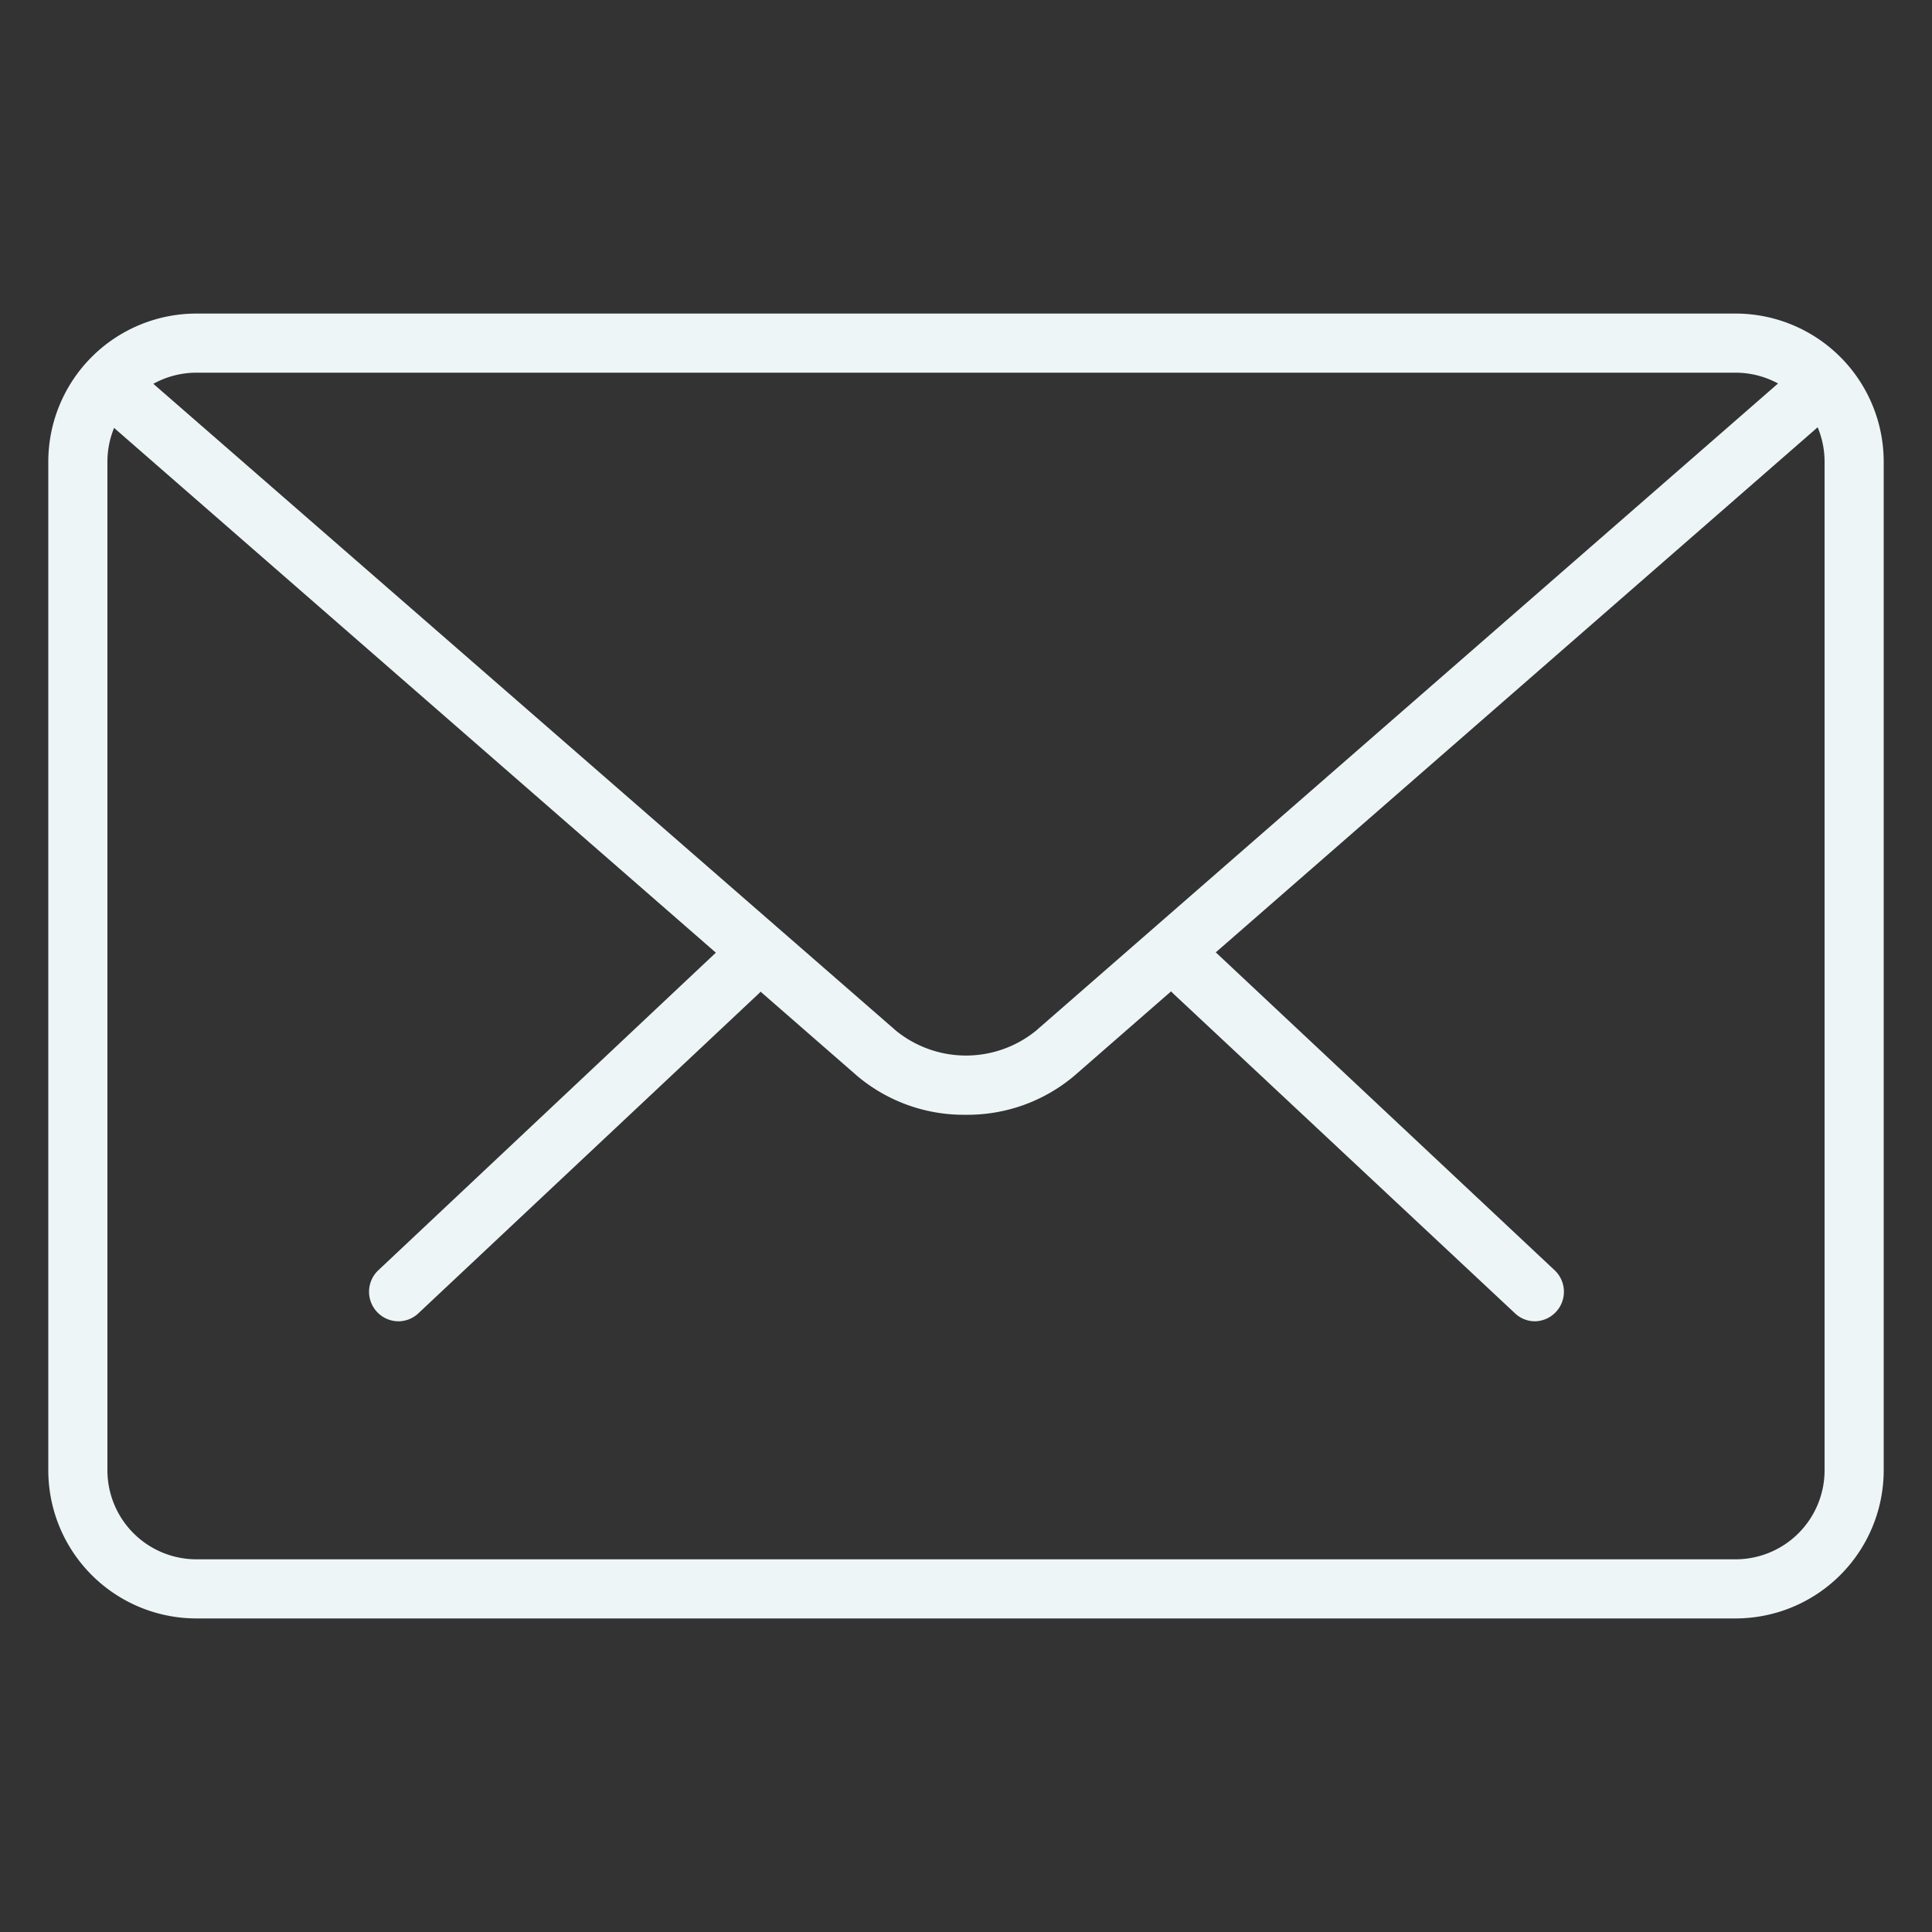
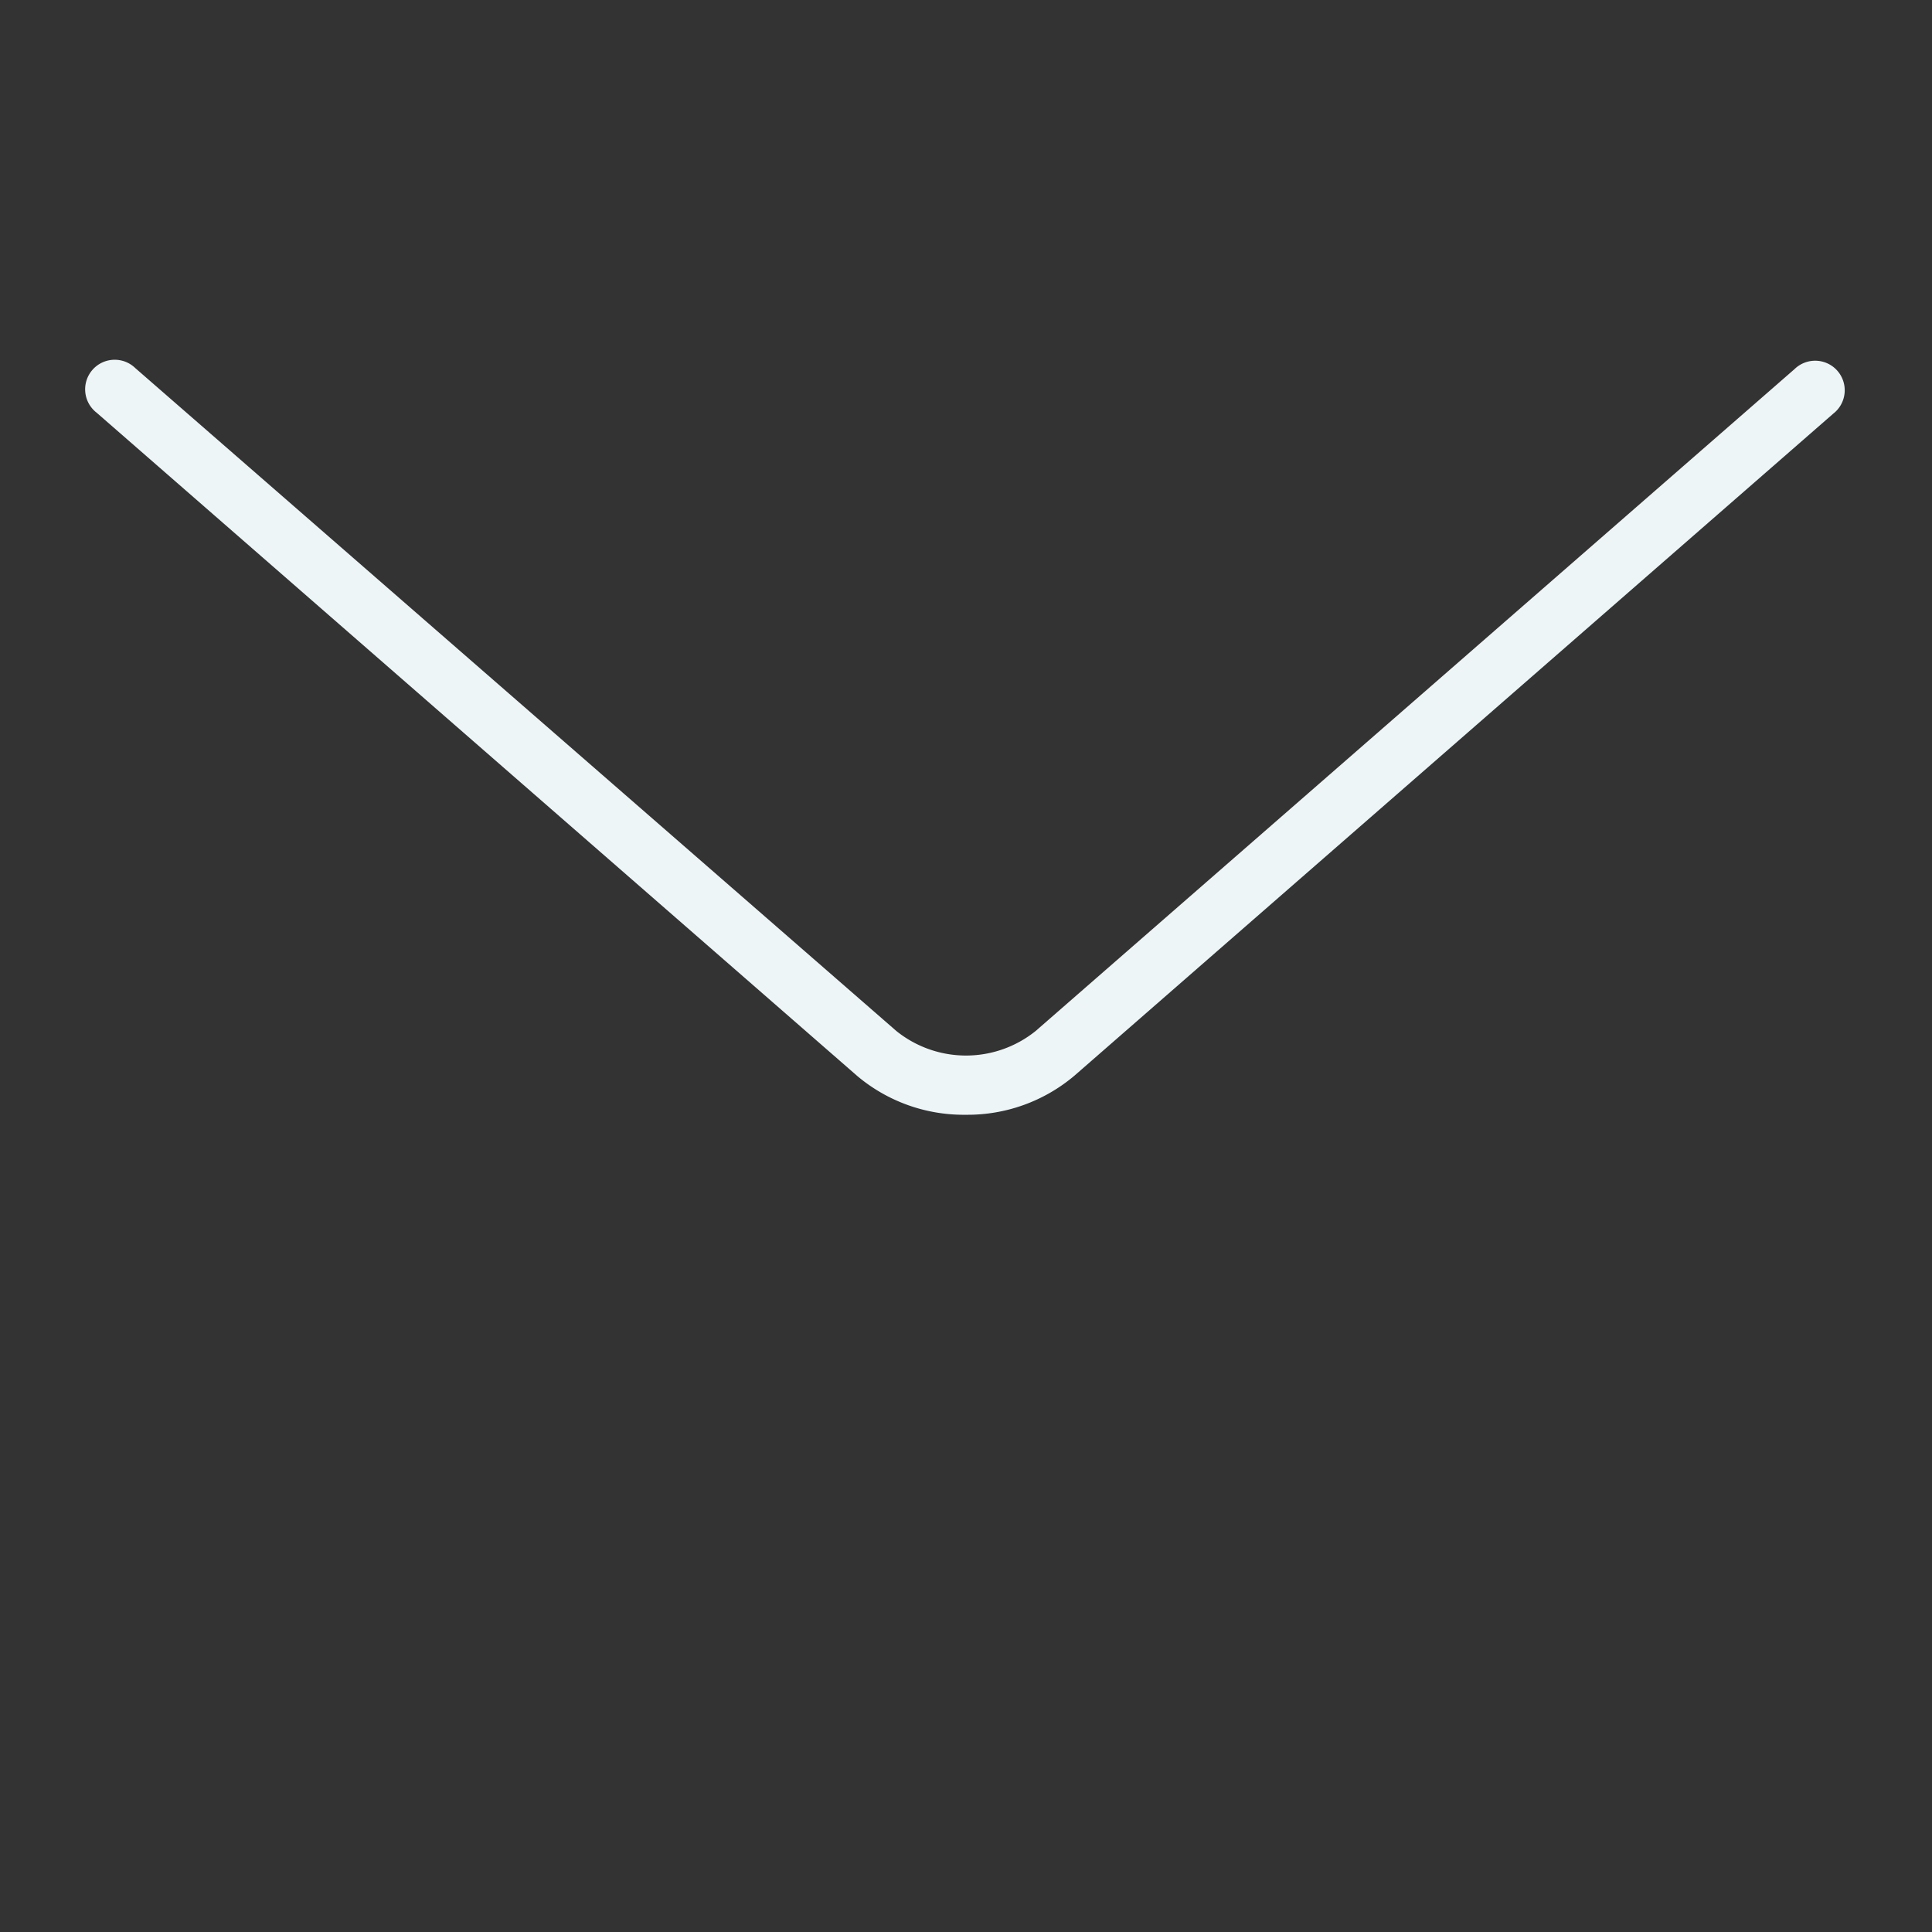
<svg xmlns="http://www.w3.org/2000/svg" id="Layer_1" data-name="Layer 1" viewBox="0 0 100 100">
  <rect x="0" y="0" width="100" height="100" fill="#333333" stroke="none" />
  <defs>
    <style>.cls-1{fill:#edf5f7;}</style>
  </defs>
  <title>Email</title>
-   <path class="cls-1" d="M79.42,68.39a1.5,1.5,0,0,1-1-.41L60.74,51.44a1.53,1.53,0,0,1,2.1-2.23L80.47,65.75a1.53,1.53,0,0,1-1,2.64Z" />
-   <path class="cls-1" d="M20.58,68.39a1.53,1.53,0,0,1-1-2.64L37.16,49.21a1.54,1.54,0,0,1,2.17.07,1.52,1.52,0,0,1-.07,2.16L21.63,68A1.51,1.51,0,0,1,20.58,68.39Z" />
-   <path class="cls-1" d="M89.84,83.77H10.16A7.67,7.67,0,0,1,2.5,76.11V23.89a7.67,7.67,0,0,1,7.66-7.66H89.84a7.67,7.67,0,0,1,7.66,7.66V76.11A7.67,7.67,0,0,1,89.84,83.77ZM10.16,19.29a4.61,4.61,0,0,0-4.6,4.6V76.11a4.61,4.61,0,0,0,4.6,4.6H89.84a4.61,4.61,0,0,0,4.6-4.6V23.89a4.61,4.61,0,0,0-4.6-4.6Z" />
  <path class="cls-1" d="M50,57.7a8.56,8.56,0,0,1-5.62-2L5,21.36a1.53,1.53,0,1,1,2-2.31L46.39,53.36a5.75,5.75,0,0,0,7.22,0L92.89,19.1a1.53,1.53,0,1,1,2,2.31L55.62,55.67A8.56,8.56,0,0,1,50,57.7Z" />
</svg>